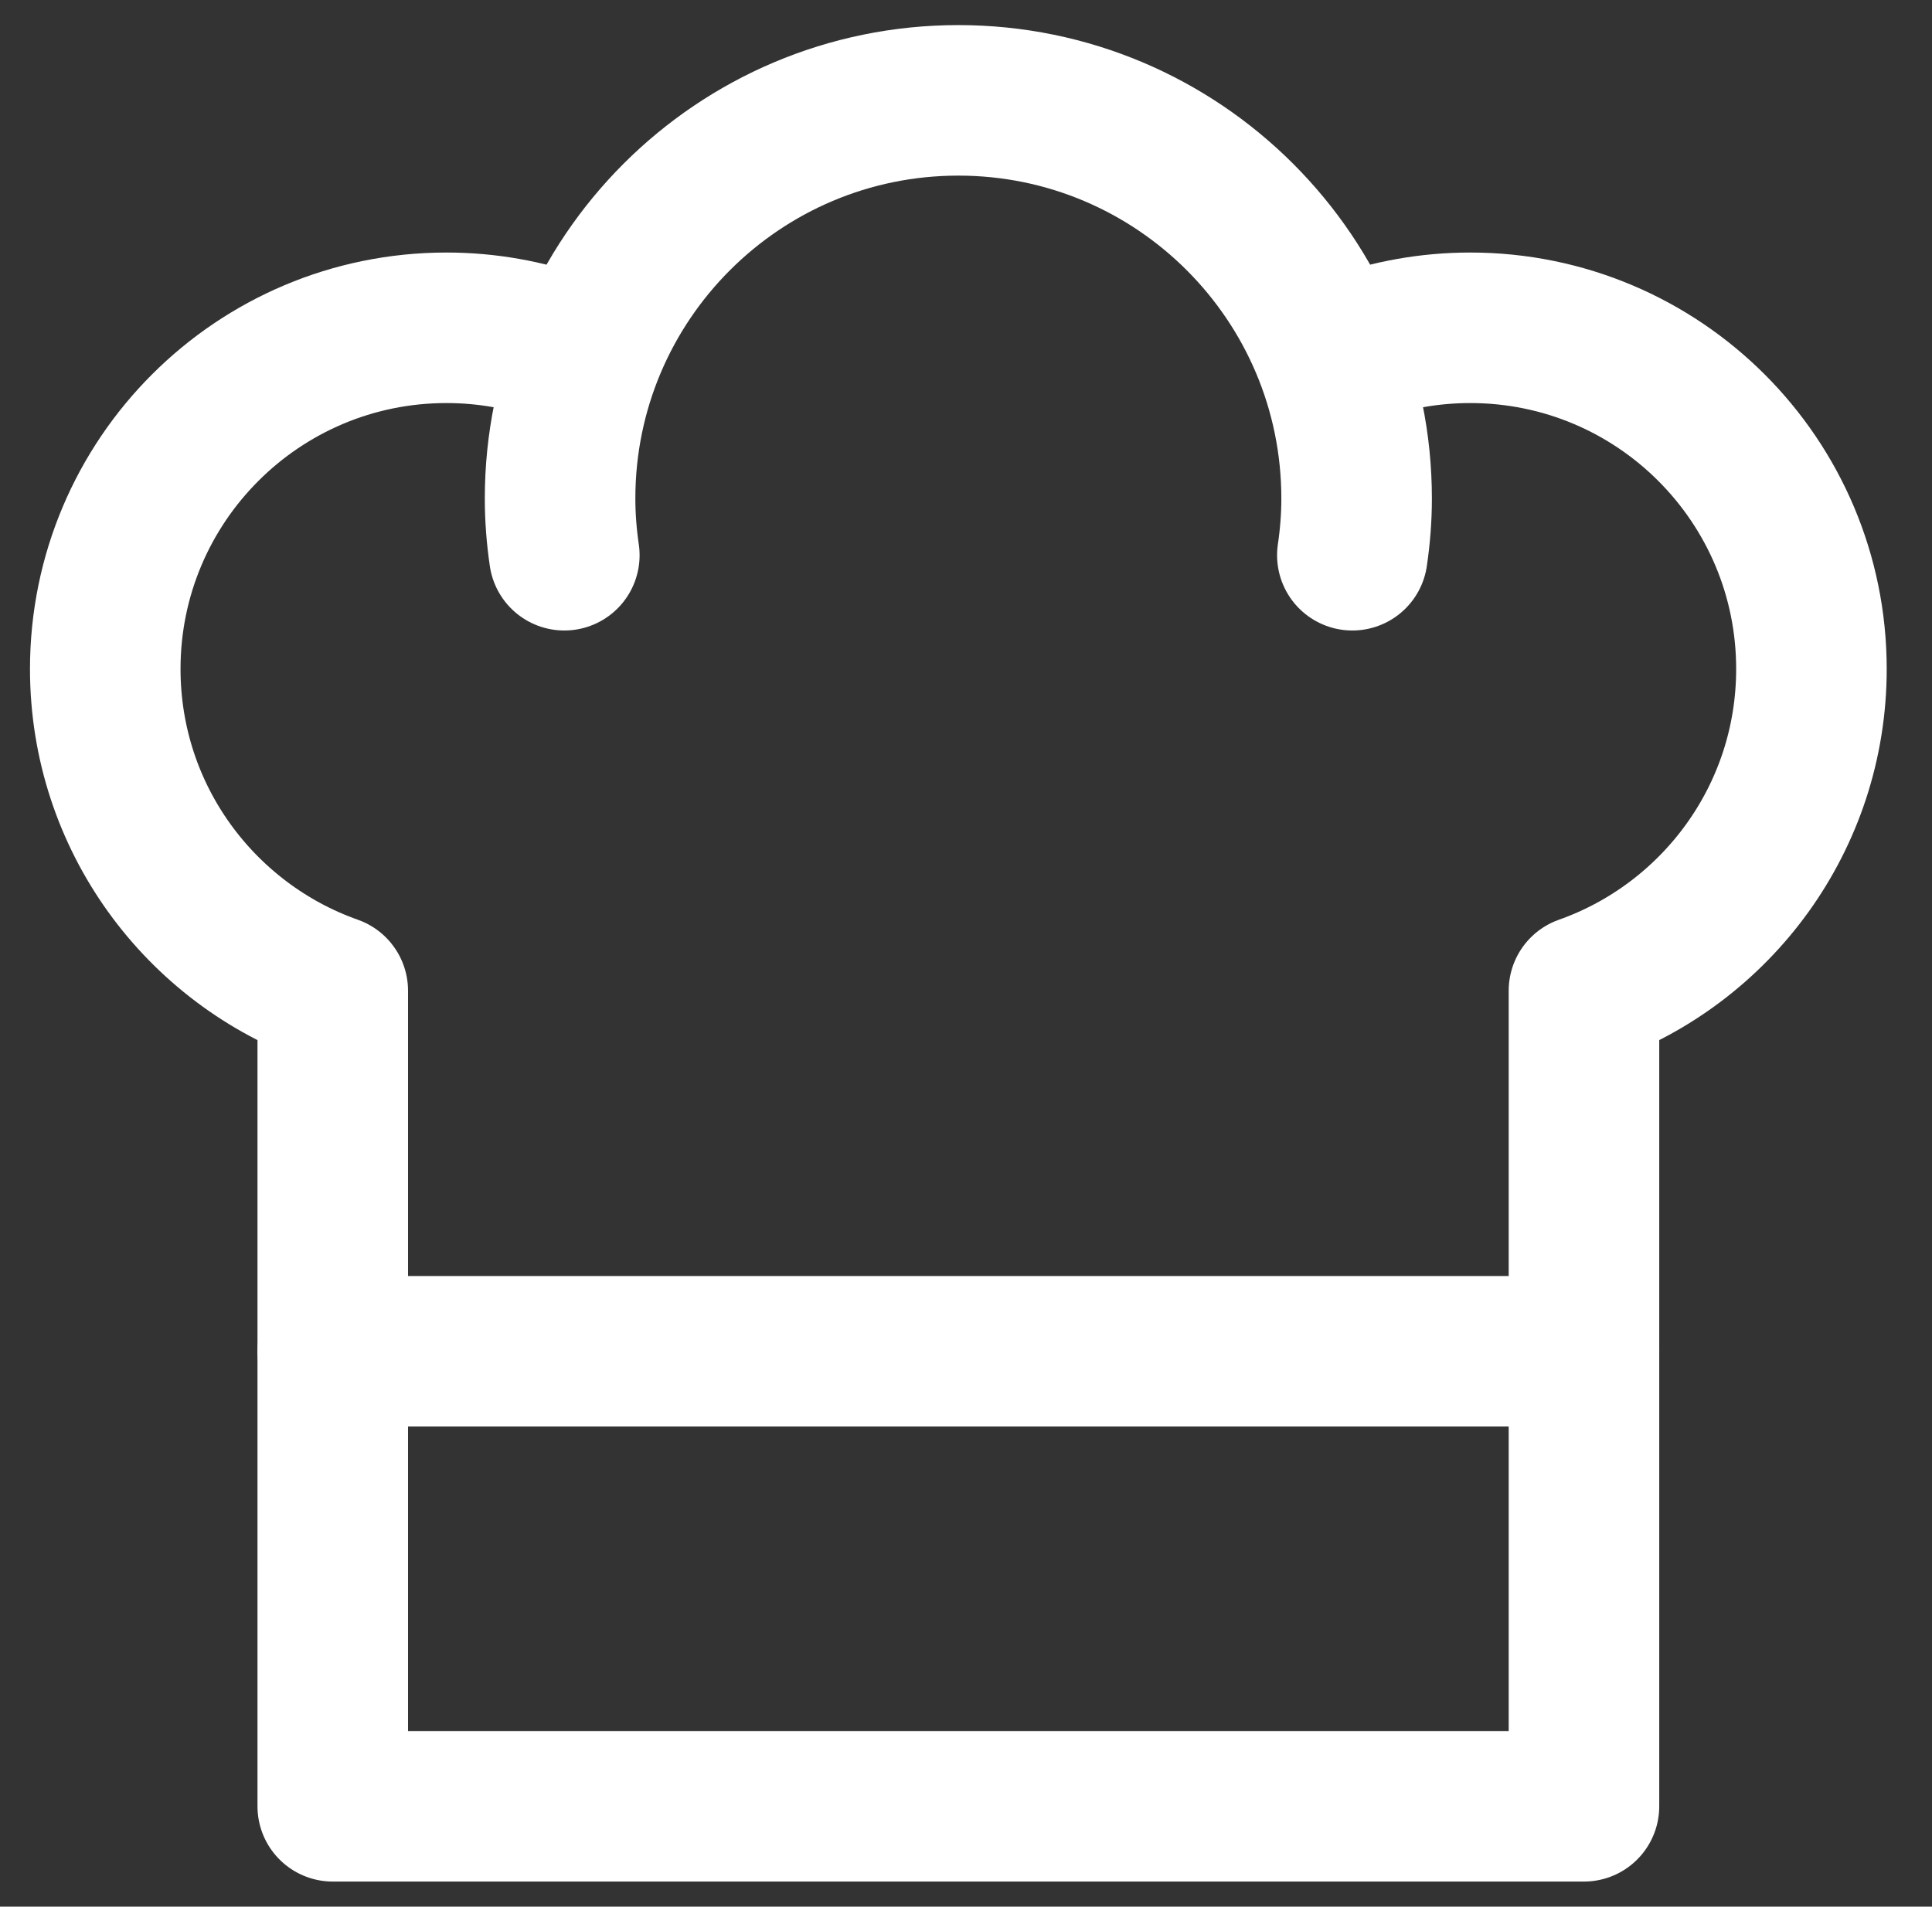
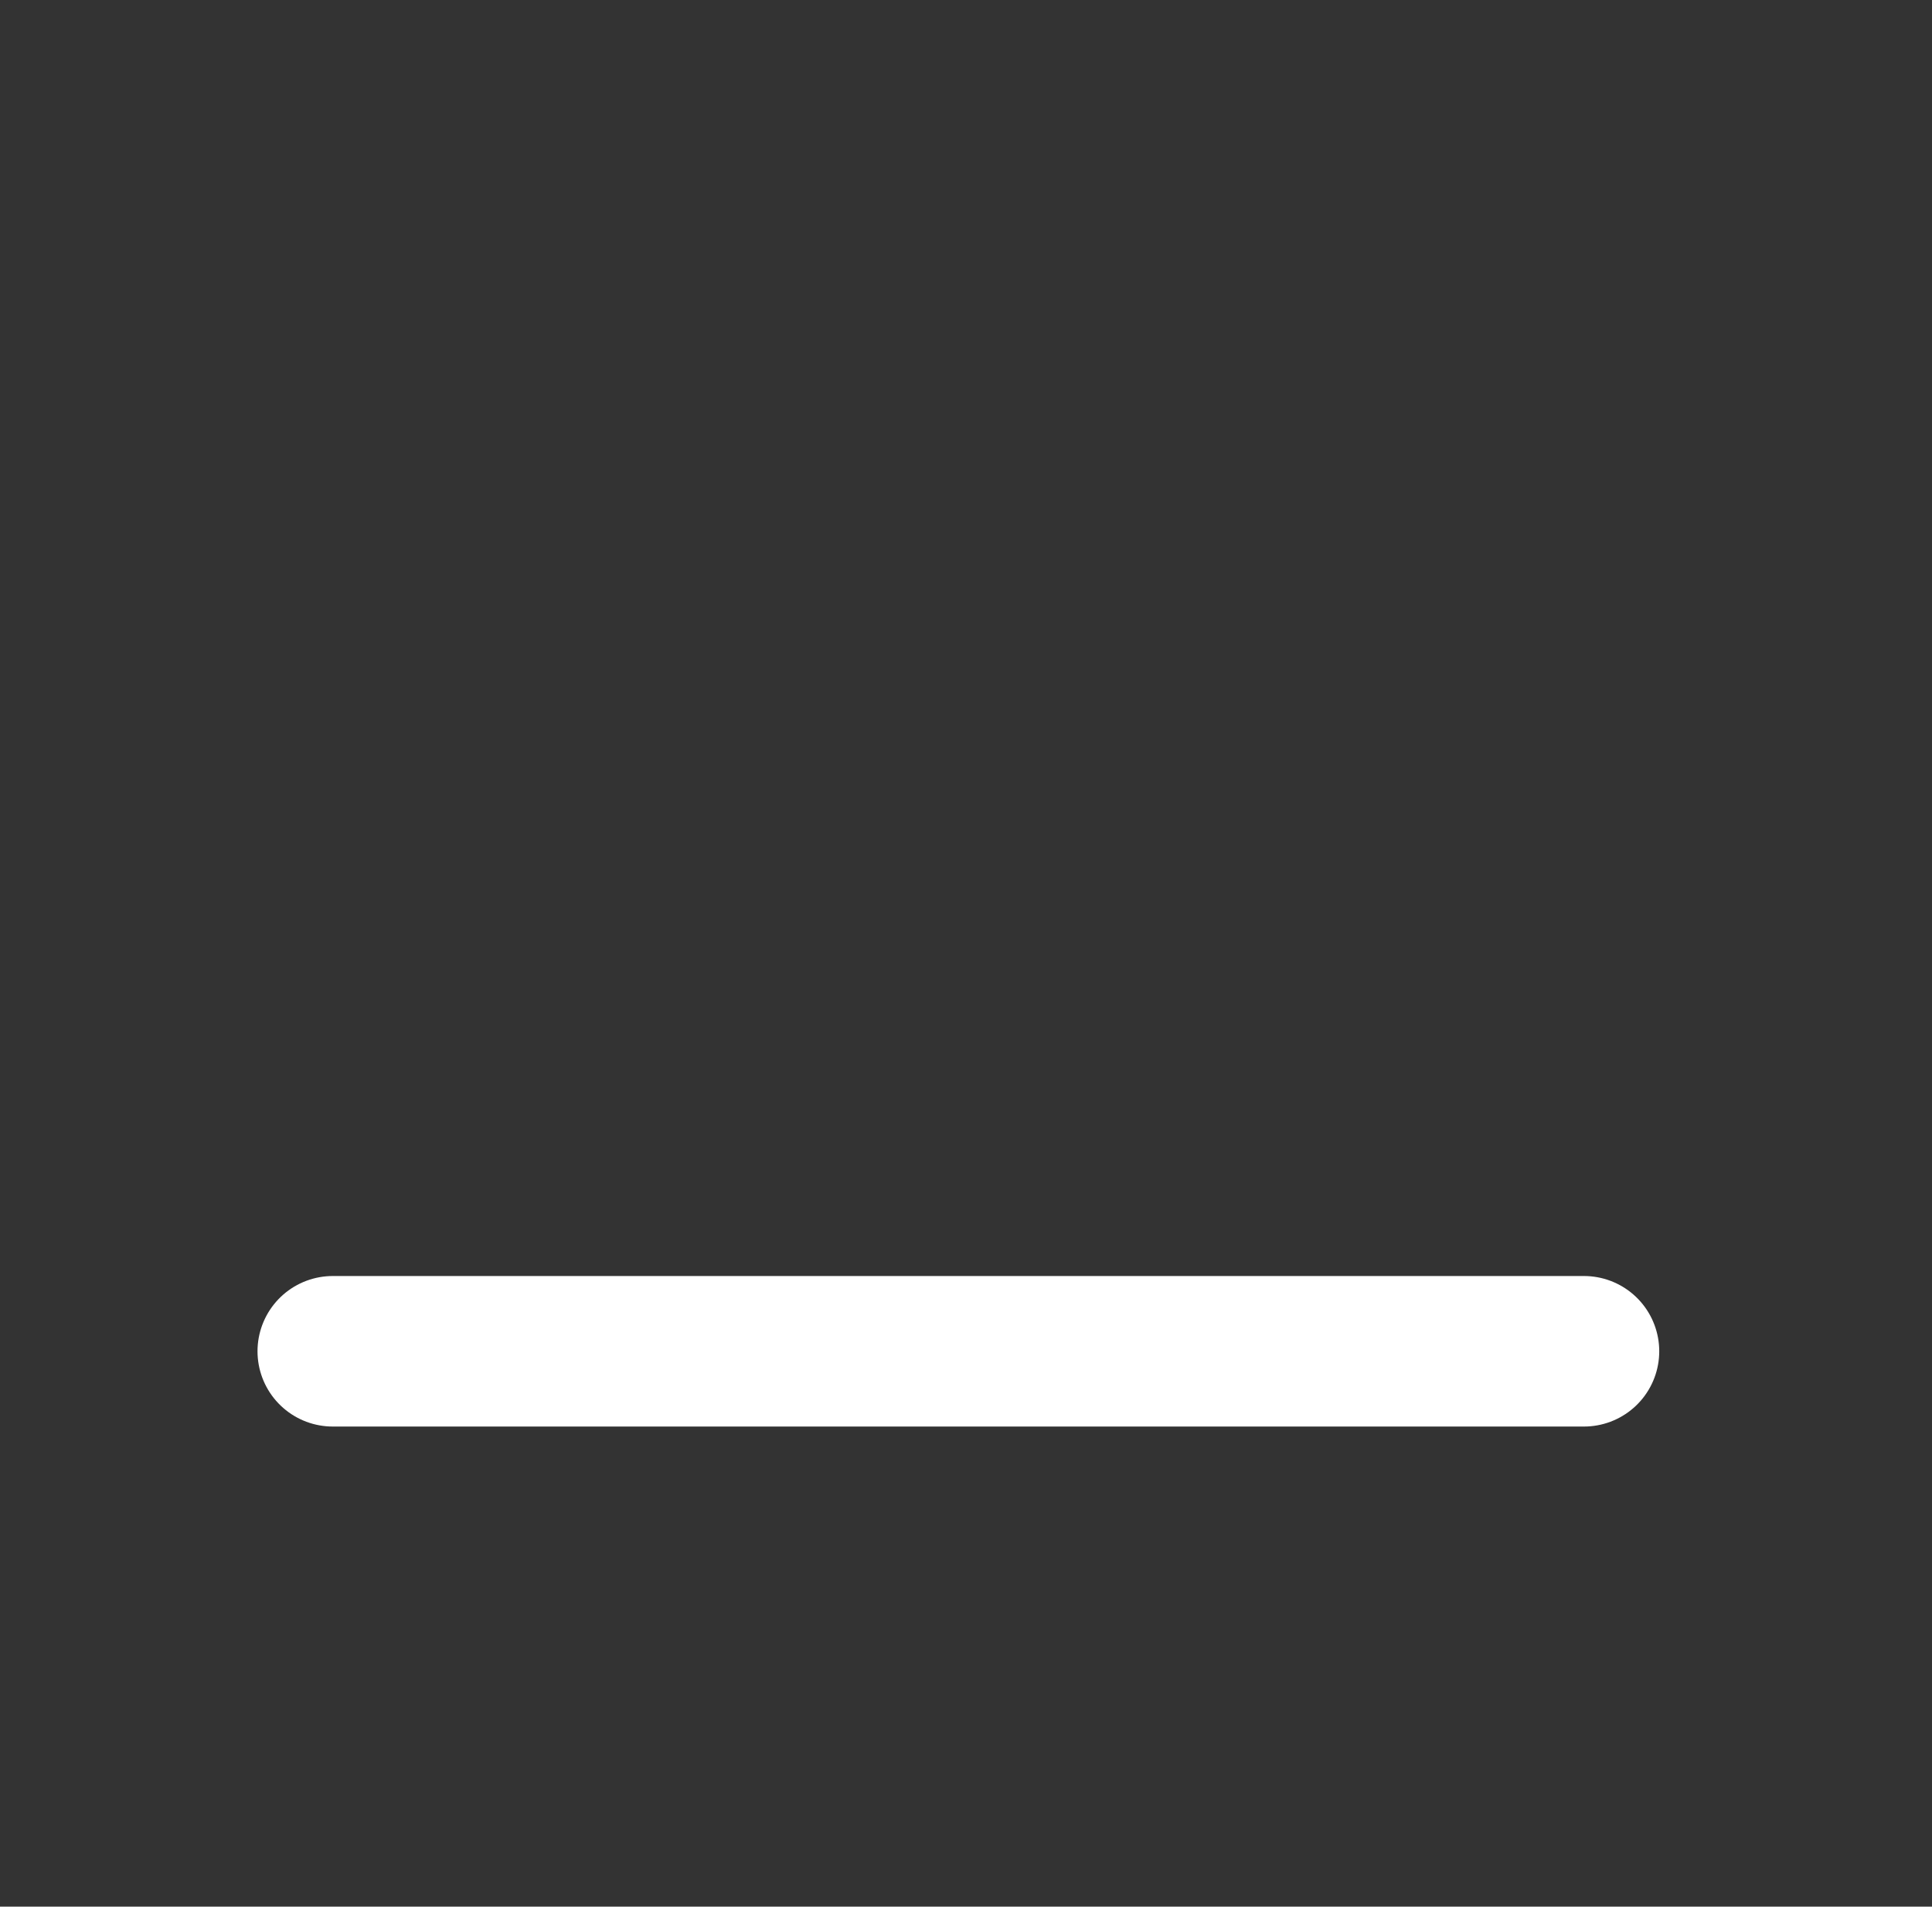
<svg xmlns="http://www.w3.org/2000/svg" fill="none" viewBox="0 0 77 76" height="76" width="77">
  <rect x="0" y="0" width="77" height="76" fill="#333333" stroke="none" />
  <path stroke-linejoin="round" stroke-linecap="round" stroke-width="6" stroke="white" d="M13.263 53.863H63.129" />
-   <path stroke-linejoin="round" stroke-linecap="round" stroke-width="6" stroke="white" d="M22.395 13.864C20.956 13.35 19.409 13.066 17.795 13.066C10.282 13.066 4.195 19.152 4.195 26.665C4.195 32.588 7.979 37.622 13.262 39.49V72H63.129V39.49C68.412 37.622 72.195 32.588 72.195 26.665C72.195 19.152 66.109 13.066 58.595 13.066C56.981 13.066 55.428 13.35 53.995 13.864" />
-   <path stroke-linejoin="round" stroke-linecap="round" stroke-width="6" stroke="white" d="M53.898 22.132C54.007 21.394 54.068 20.639 54.068 19.871C54.068 11.108 46.959 4 38.195 4C29.43 4 22.322 11.108 22.322 19.871C22.322 20.639 22.383 21.394 22.491 22.132" />
</svg>